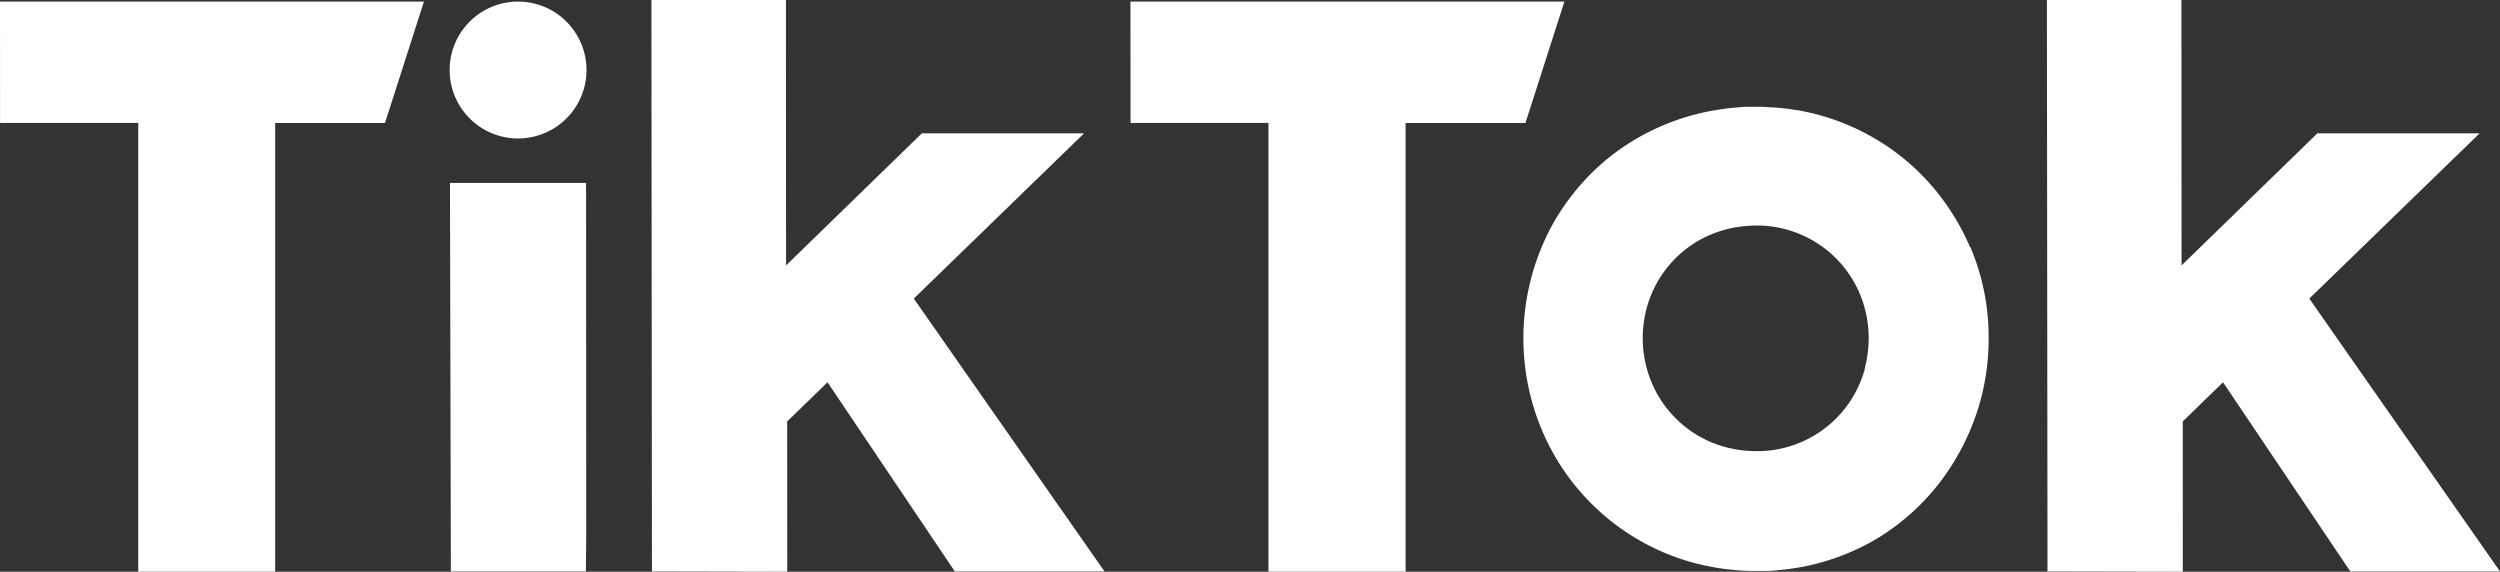
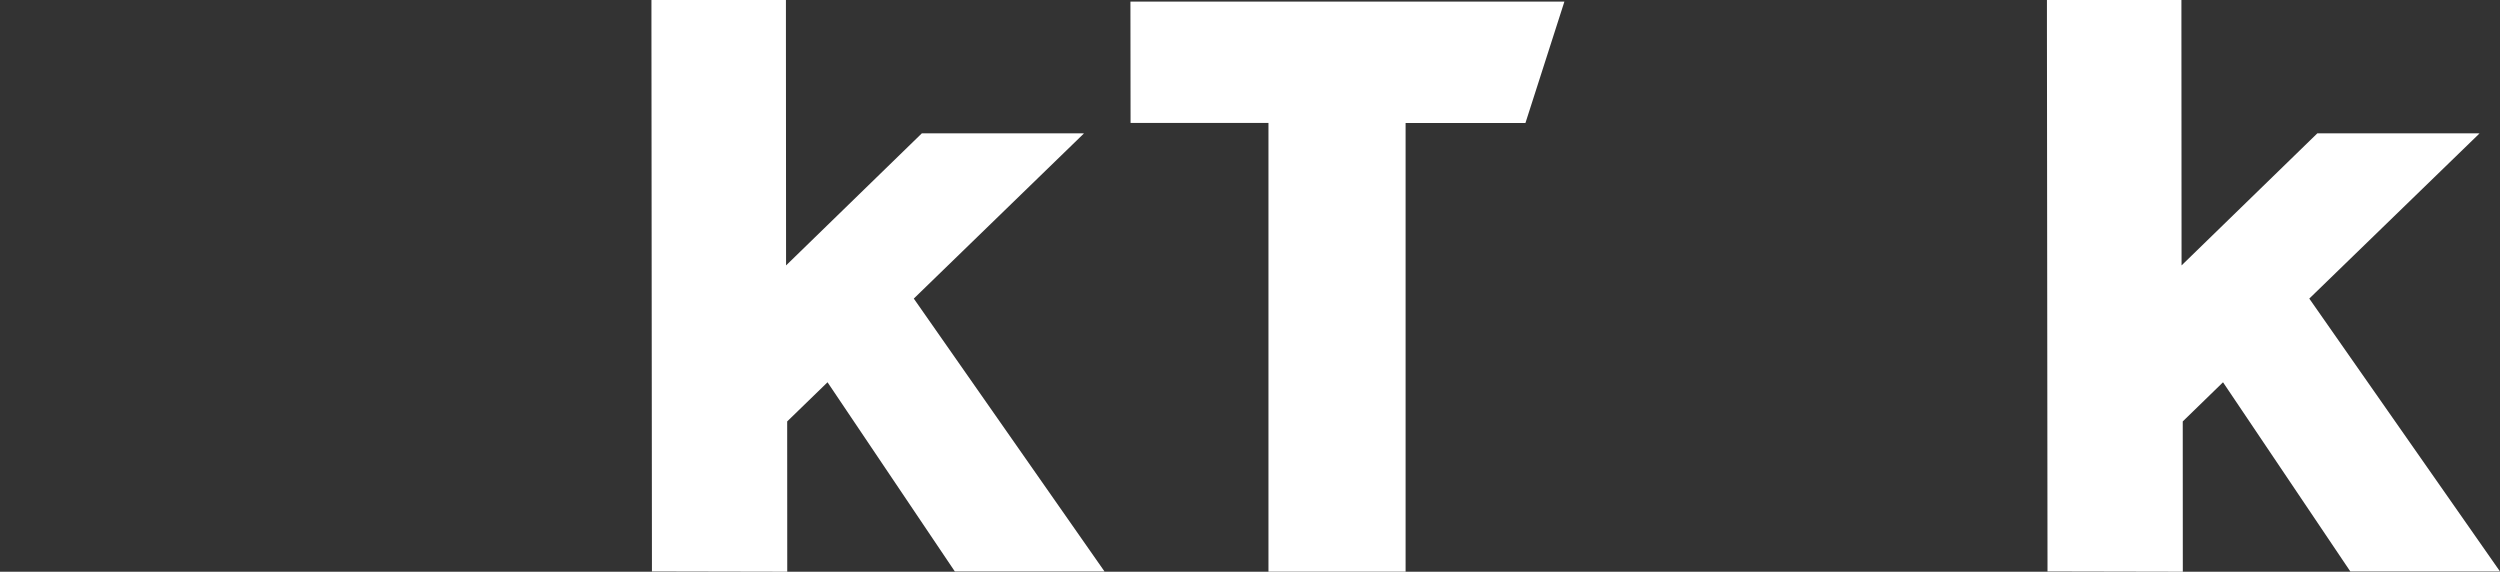
<svg xmlns="http://www.w3.org/2000/svg" id="隔离模式" viewBox="0 0 358.78 82.05">
  <rect x="0" y="0" width="358.78" height="82.05" fill="#333333" stroke="none" />
  <defs>
    <style>.cls-1{fill:#fff;}</style>
  </defs>
  <title>矢量智能对象</title>
-   <path class="cls-1" d="M282.16,325.19H343l-5.59,17.42H321.65l0,60.74V407H302V342.6H284.48l-2.31,0Z" transform="translate(-282.16 -324.96)" />
  <path class="cls-1" d="M444.39,325.19h62.28l-5.59,17.42h-17.2l0,60.74V407H464.2s0-.61,0-1.29V342.6H446.71l-2.3,0Z" transform="translate(-282.16 -324.96)" />
-   <polygon class="cls-1" points="64.58 28.02 64.58 26.25 84.1 26.25 84.11 28.02 84.13 76.88 84.08 82.01 64.7 82.01 64.7 79.23 64.58 28.02" />
  <polygon class="cls-1" points="93.49 3.86 93.49 0 97.38 0 109.53 0 112.79 0 112.79 3.35 112.81 38.09 132.3 19.13 155.57 19.14 131.14 42.85 158.51 82.01 137.03 82.01 118.76 54.86 112.97 60.48 112.98 82.05 93.56 82.01 93.56 80.27 93.49 3.86" />
  <polygon class="cls-1" points="293.76 3.86 293.76 0 297.65 0 309.81 0 313.06 0 313.06 3.35 313.08 38.09 332.57 19.13 355.85 19.14 331.41 42.85 358.78 82.01 337.3 82.01 319.03 54.86 313.25 60.48 313.26 82.05 293.84 82.01 293.84 80.27 293.76 3.86" />
-   <path class="cls-1" d="M564.89,360.44a33.72,33.72,0,0,0-7.12-10.56,33,33,0,0,0-10.58-7.05c-.37-.16-.75-.3-1.13-.45l-.41-.15-.71-.24-.53-.18-.56-.17-.65-.18-.24-.07c-.94-.24-1.89-.45-2.86-.62H540l-1-.16h0c-.74-.1-1.48-.18-2.23-.23-.56,0-1.13-.07-1.7-.09H533.4c-.62,0-1.23,0-1.83.08a34.44,34.44,0,0,0-3.84.51l-.63.12-.57.12-1.31.32a33.85,33.85,0,0,0-8,3.3,32.2,32.2,0,0,0-6.74,5.15,33.62,33.62,0,0,0-5.18,6.7A34,34,0,0,0,502,382.52a33.51,33.51,0,0,0,3.36,8,33,33,0,0,0,19.94,15.23l1.39.34.48.1.94.18.57.1,1,.14.49.06c.51.06,1,.11,1.55.15s1.3.07,2,.08h1.25c.66,0,1.32,0,2-.08s1.22-.11,1.83-.19l1.15-.17.64-.11.82-.16.51-.11c.45-.1.89-.21,1.33-.33a33.5,33.5,0,0,0,8-3.33A32.77,32.77,0,0,0,563,390.51a33.93,33.93,0,0,0,3.36-8,33.52,33.52,0,0,0,1.19-9,32.85,32.85,0,0,0-2.63-13.12m-15.12,17.48a16.57,16.57,0,0,1-1.63,3.89,16,16,0,0,1-13.34,7.94H535l-.41,0h-.42a17.9,17.9,0,0,1-2.66-.21c-.58-.1-1.14-.21-1.7-.36a16.28,16.28,0,0,1-3.89-1.61,16.05,16.05,0,0,1-7.42-9.67,16.37,16.37,0,0,1-.59-4.35,16.56,16.56,0,0,1,.58-4.36,16,16,0,0,1,4.15-7.14,15.93,15.93,0,0,1,3.27-2.5,16.49,16.49,0,0,1,3.89-1.6,14.51,14.51,0,0,1,1.74-.36,17.26,17.26,0,0,1,2.62-.21h.72a16.1,16.1,0,0,1,10.72,4.65,16.23,16.23,0,0,1,3.46,5.13,16.54,16.54,0,0,1,.7,10.72" transform="translate(-282.16 -324.96)" />
-   <path class="cls-1" d="M366.33,335a9.82,9.82,0,1,1-9.81-9.81,9.82,9.82,0,0,1,9.81,9.81" transform="translate(-282.16 -324.96)" />
</svg>